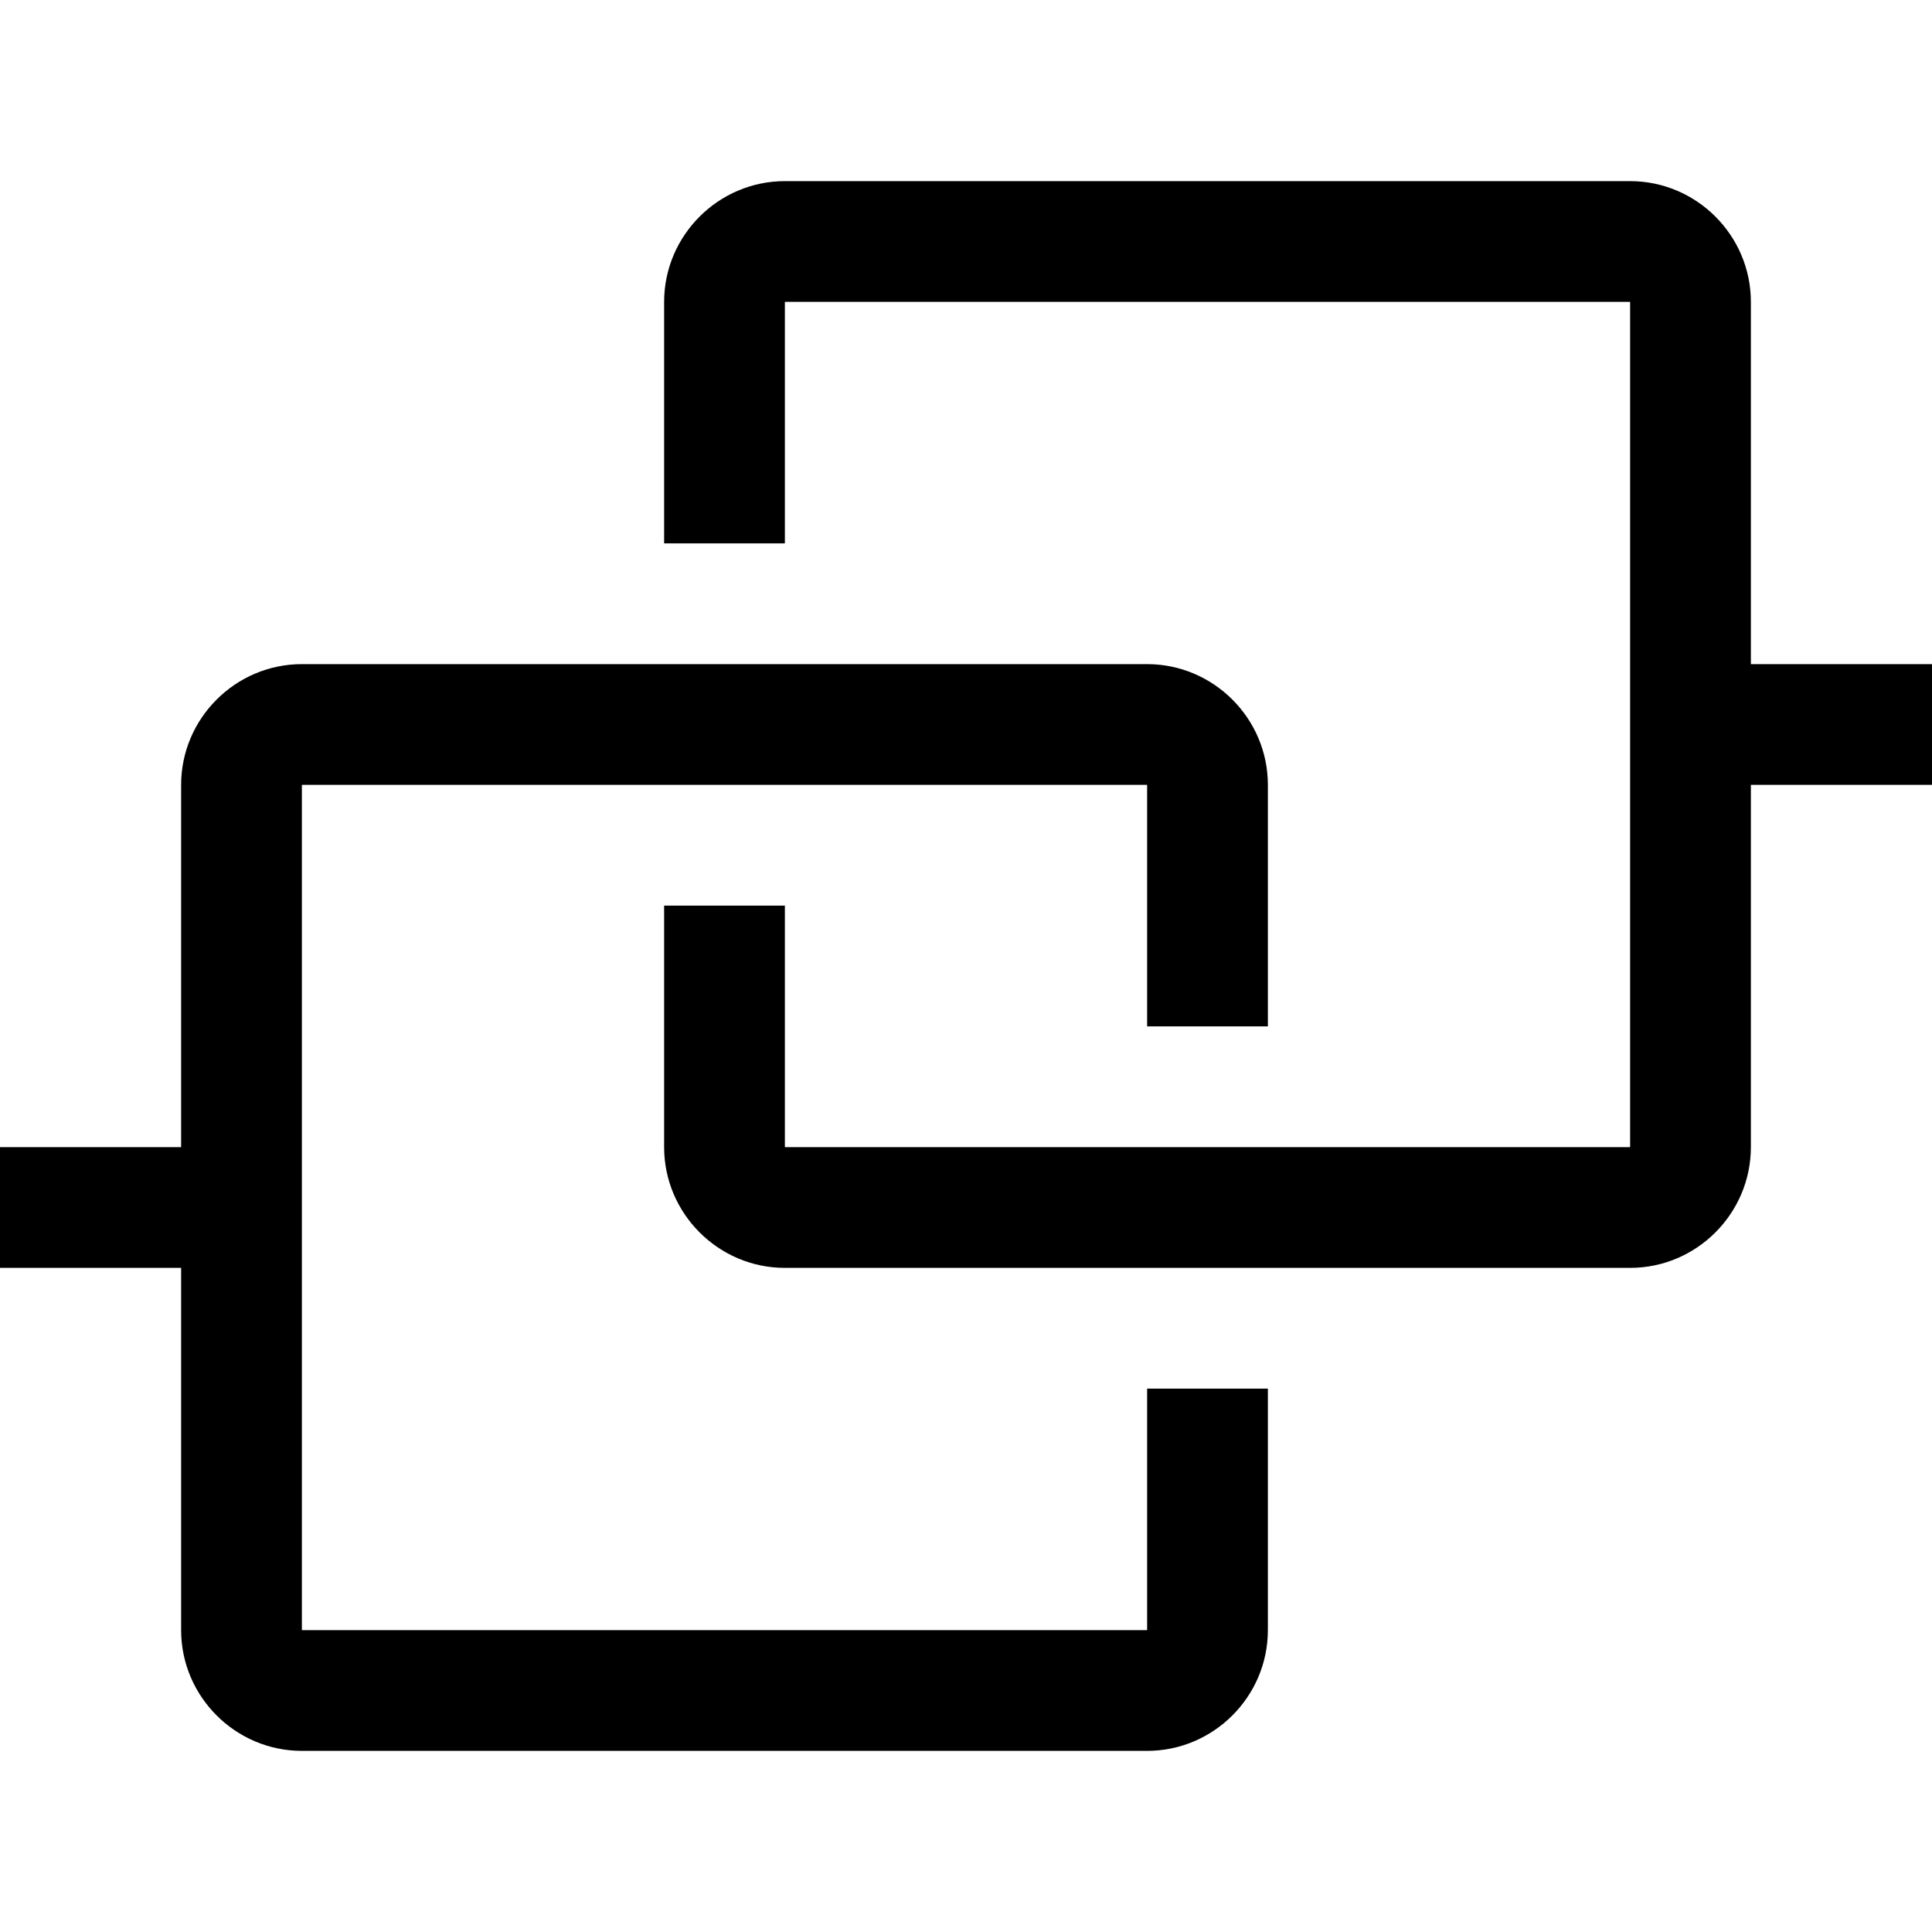
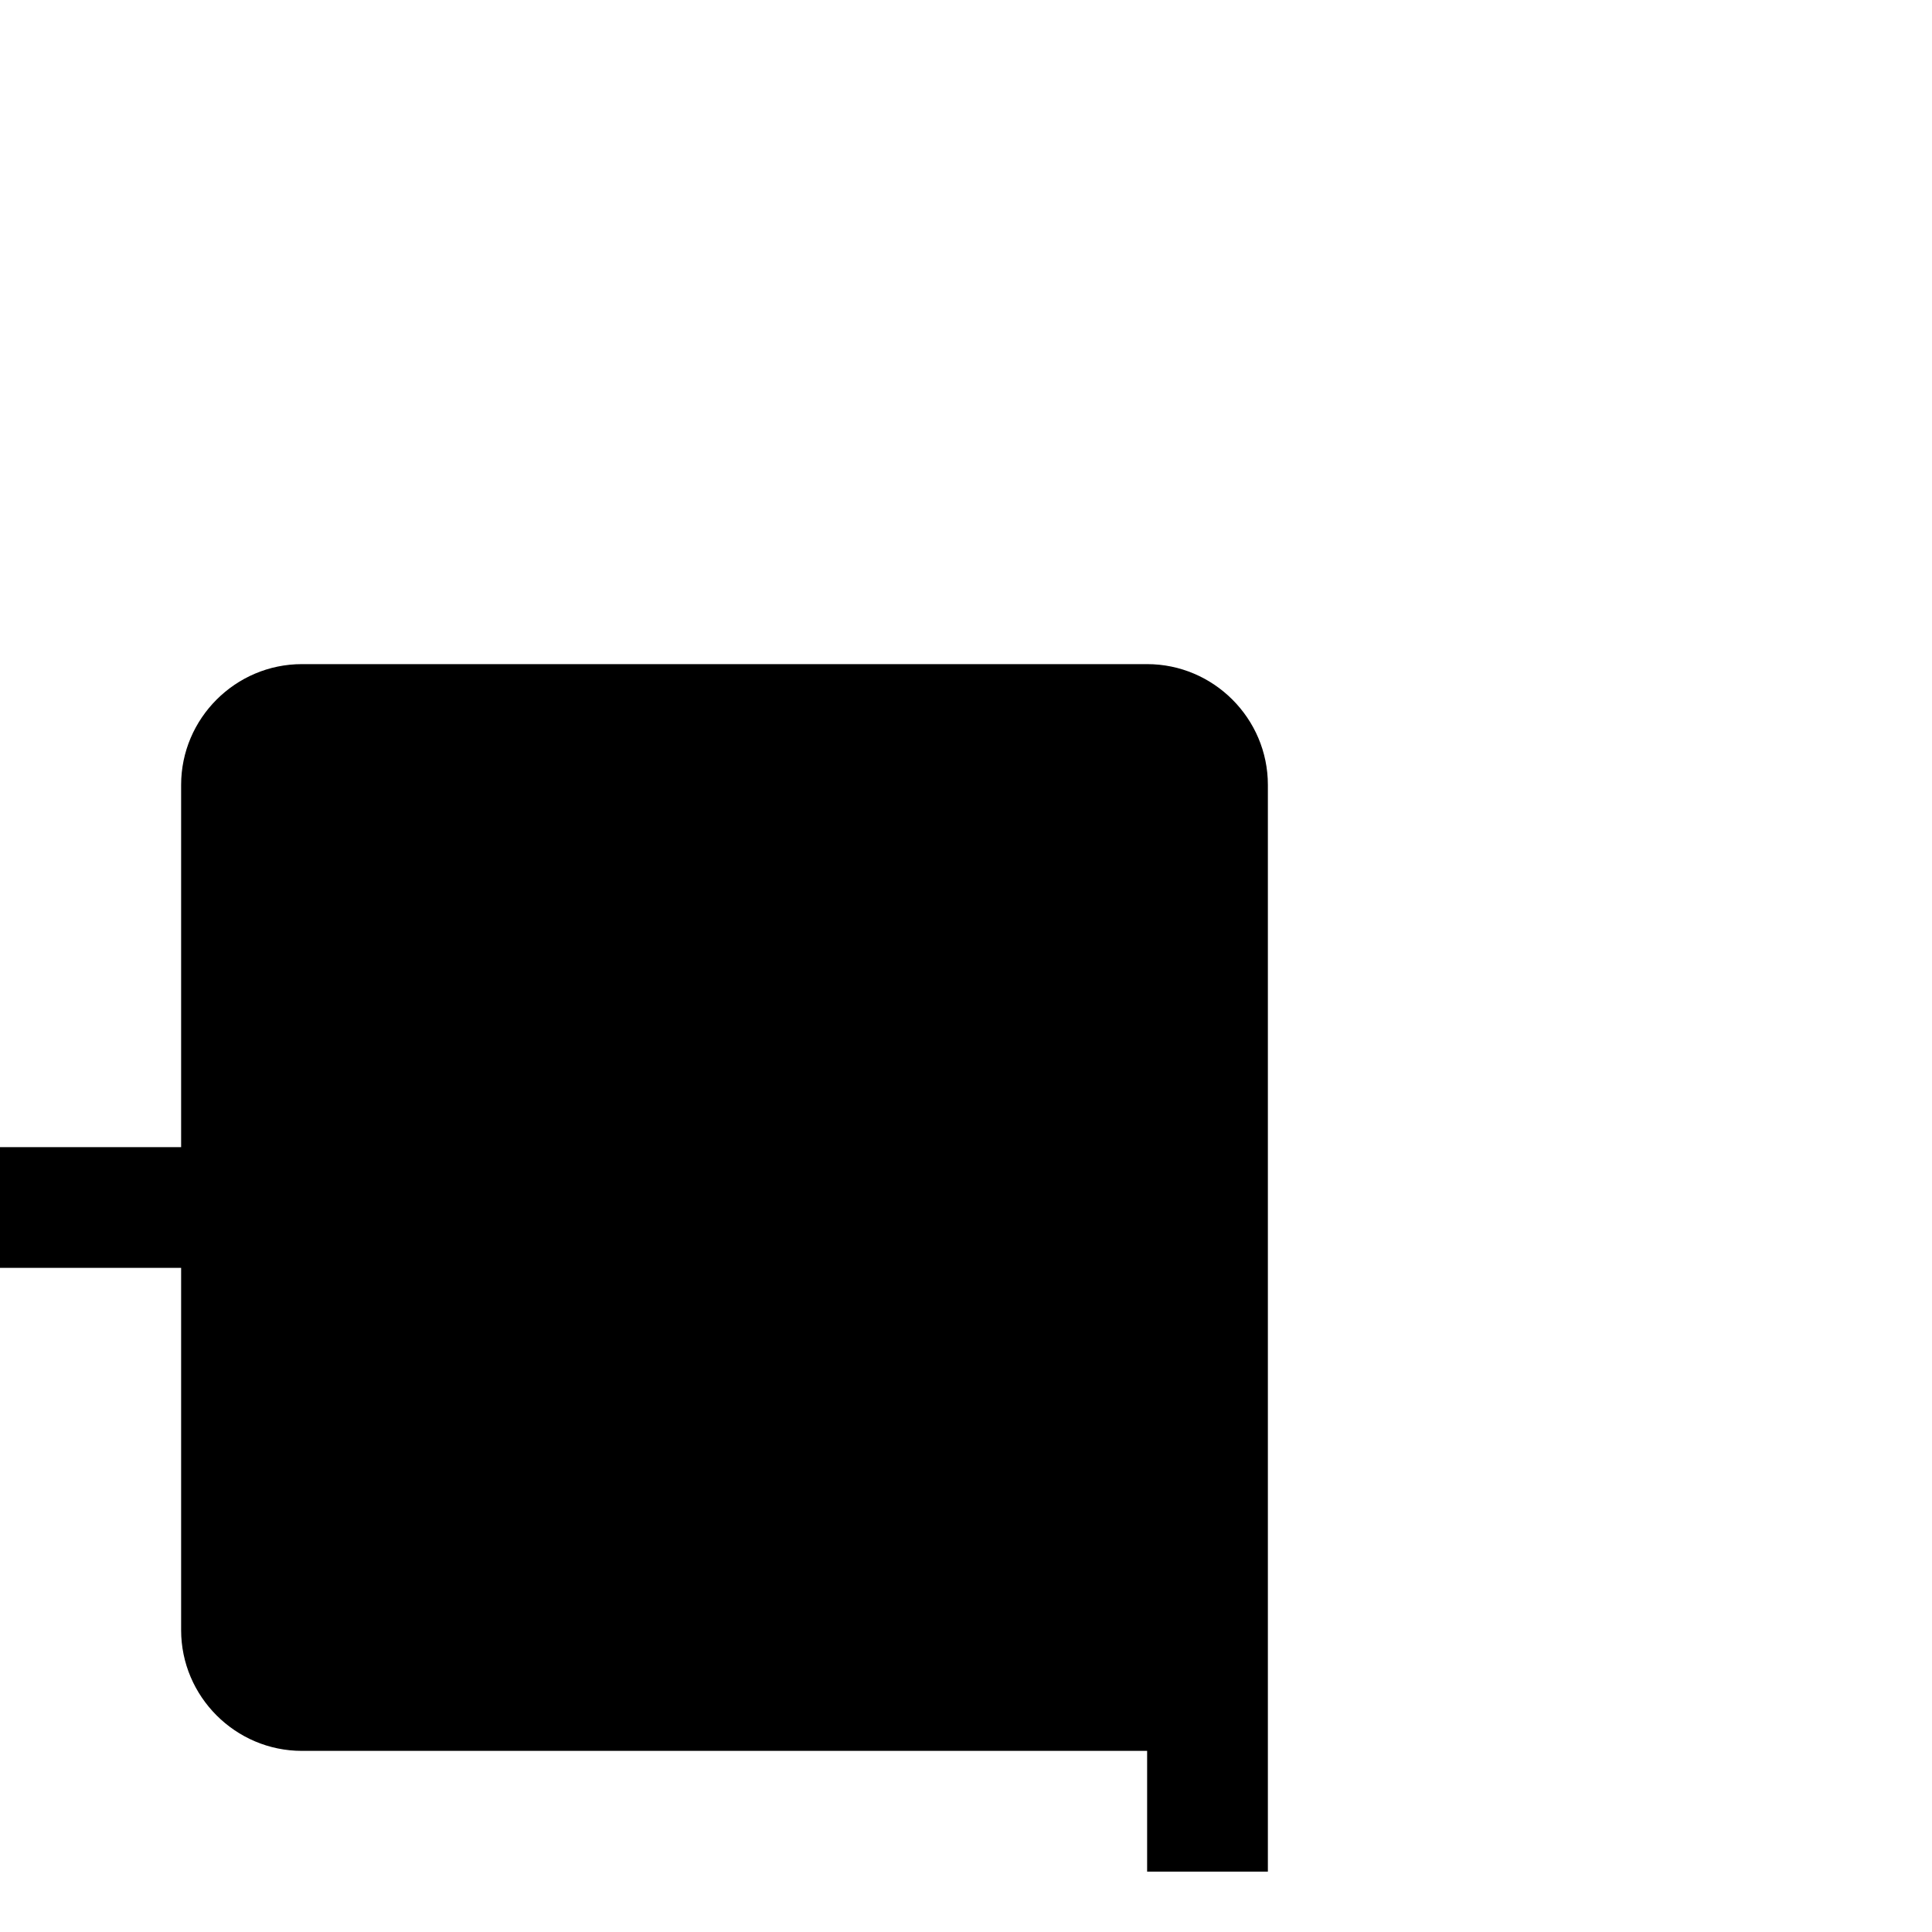
<svg xmlns="http://www.w3.org/2000/svg" version="1.1" x="0px" y="0px" viewBox="0 0 32 32" xml:space="preserve" fill="currentColor">
-   <path d="M32,11h-3V5c0-1.1-0.9-2-2-2H13c-1.1,0-2,0.9-2,2v4h2V5h14v14H13v-4h-2v4c0,1.1,0.9,2,2,2h14c1.1,0,2-0.9,2-2v-6h3V11z" />
-   <path d="M21,17v-4c0-1.1-0.9-2-2-2H5c-1.1,0-2,0.9-2,2v6H0v2h3v6c0,1.1,0.9,2,2,2h14c1.1,0,2-0.9,2-2v-4h-2v4H5V13h14v4H21z" />
+   <path d="M21,17v-4c0-1.1-0.9-2-2-2H5c-1.1,0-2,0.9-2,2v6H0v2h3v6c0,1.1,0.9,2,2,2h14c1.1,0,2-0.9,2-2v-4h-2v4H5h14v4H21z" />
  <rect id="_x3C_Transparent_Rectangle_x3E__589_" class="st0" width="32" height="32" style="fill:none" />
</svg>